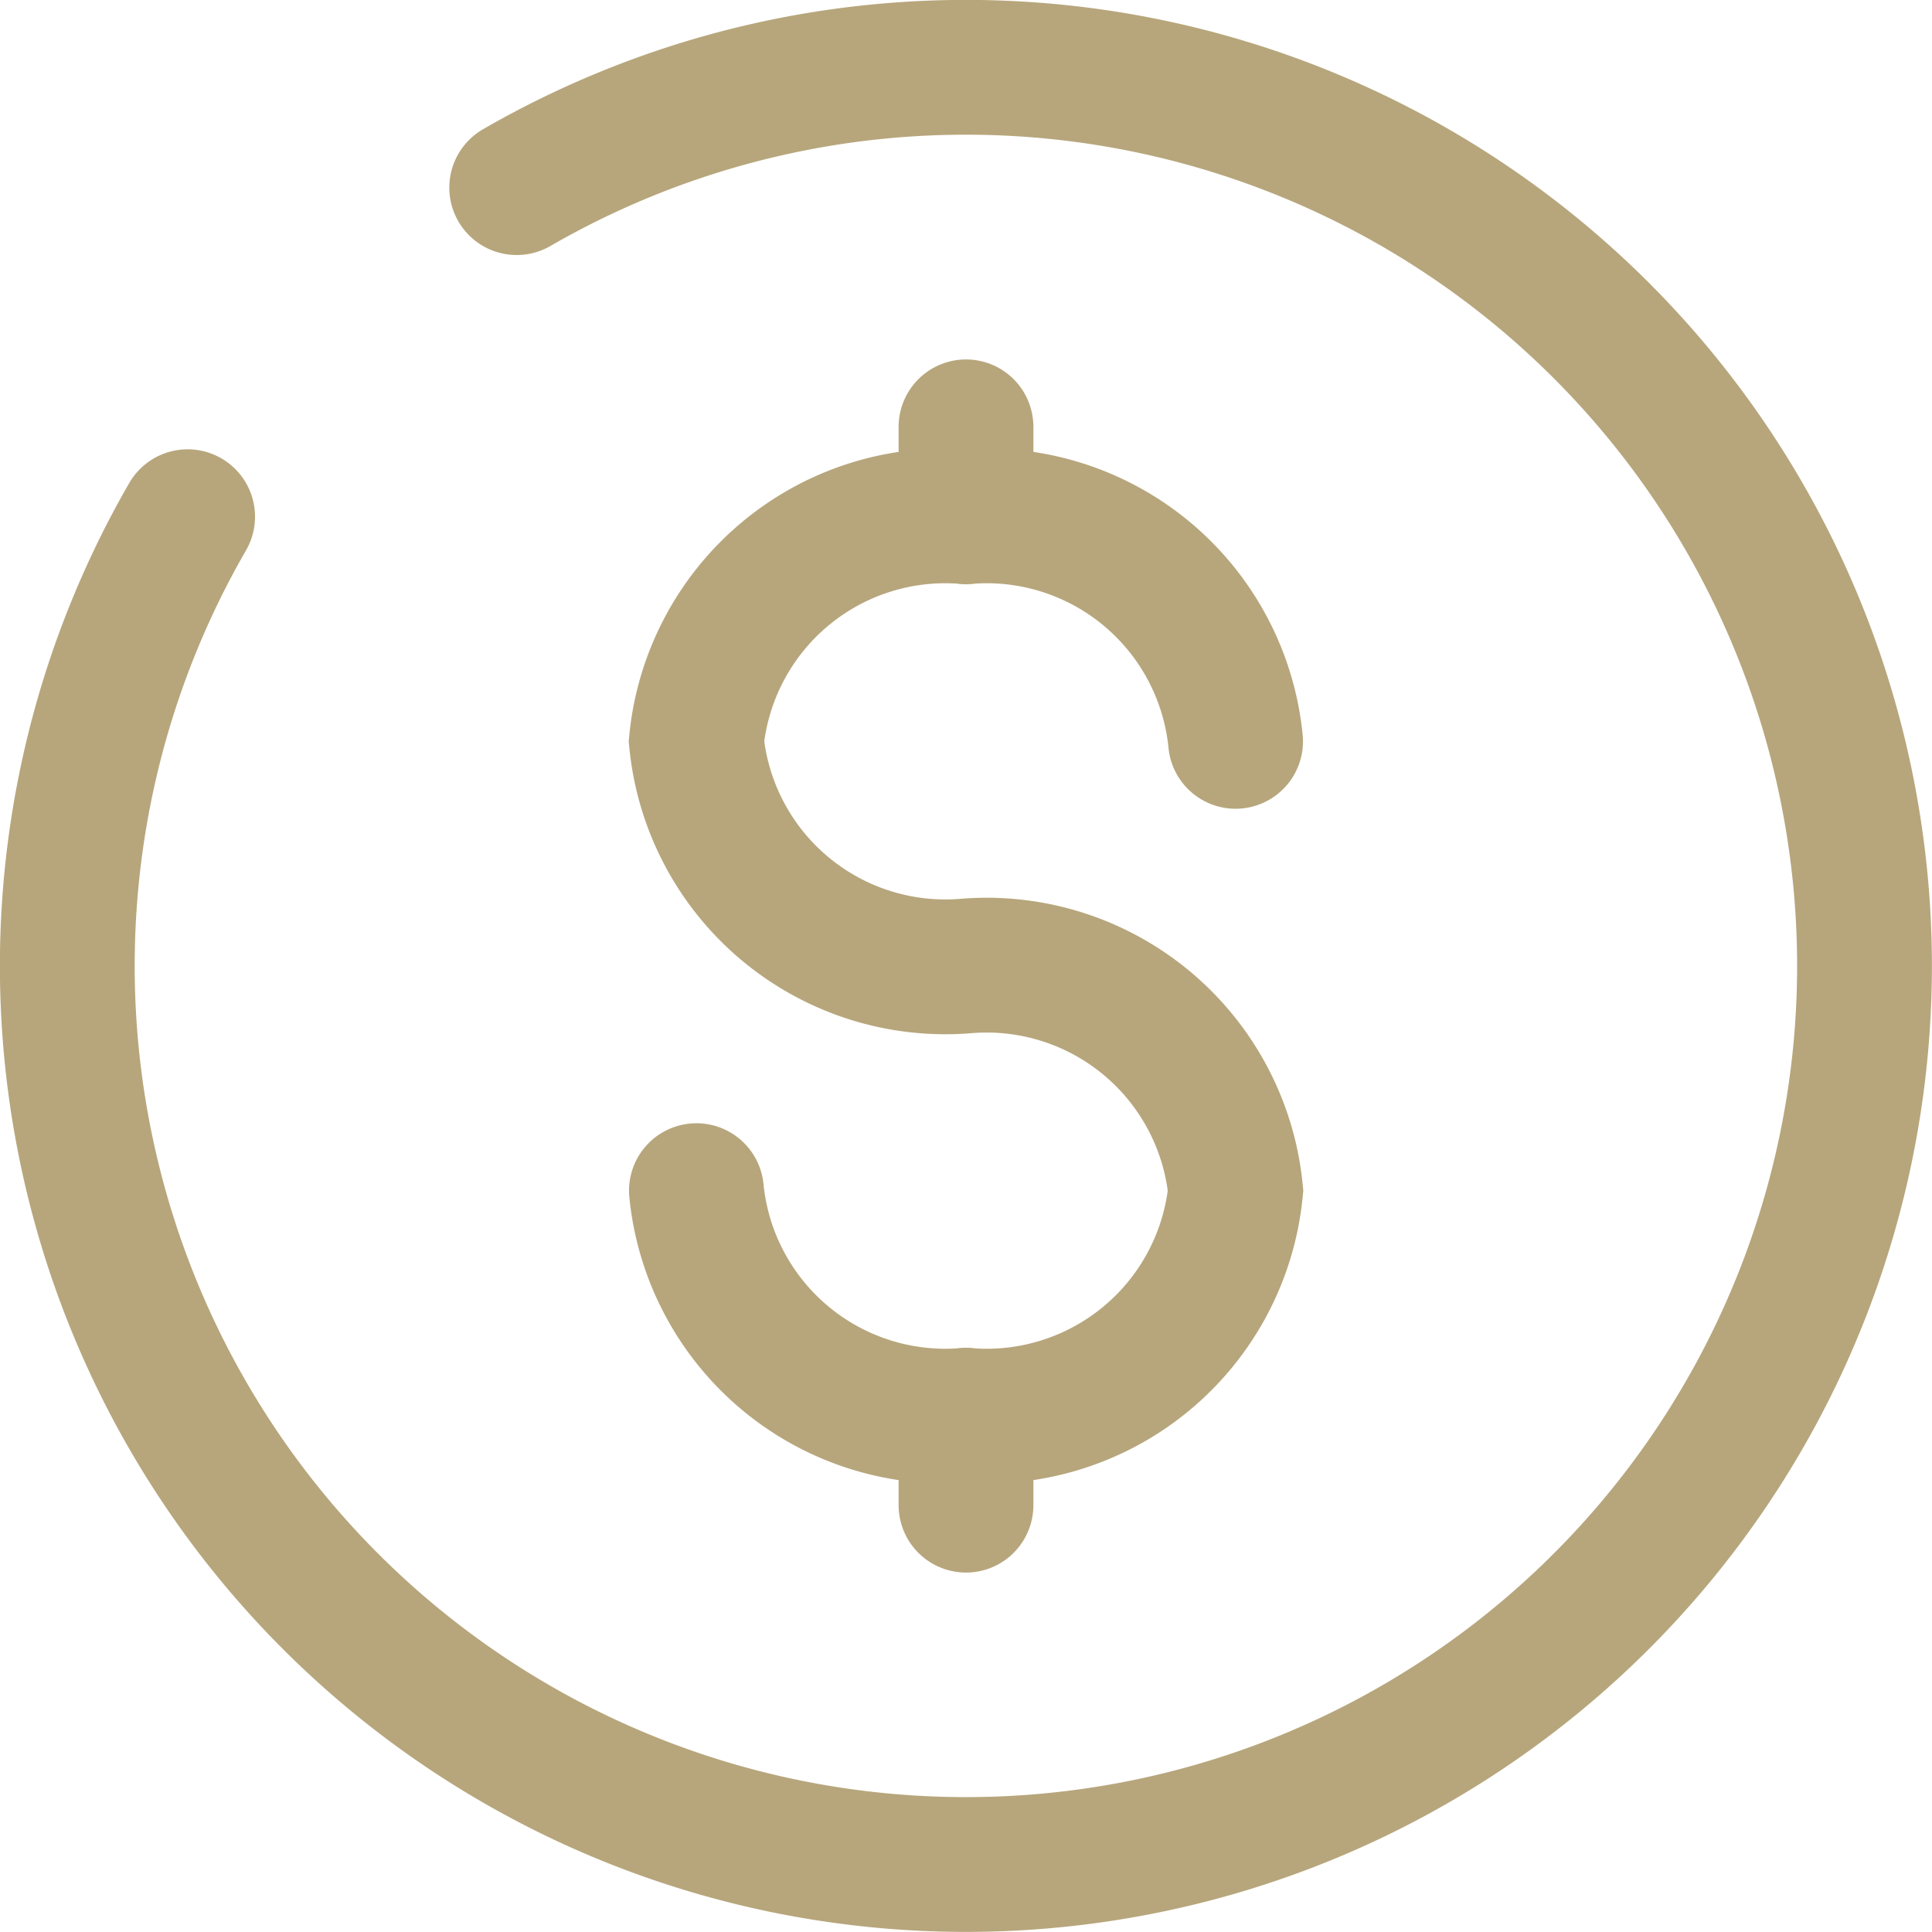
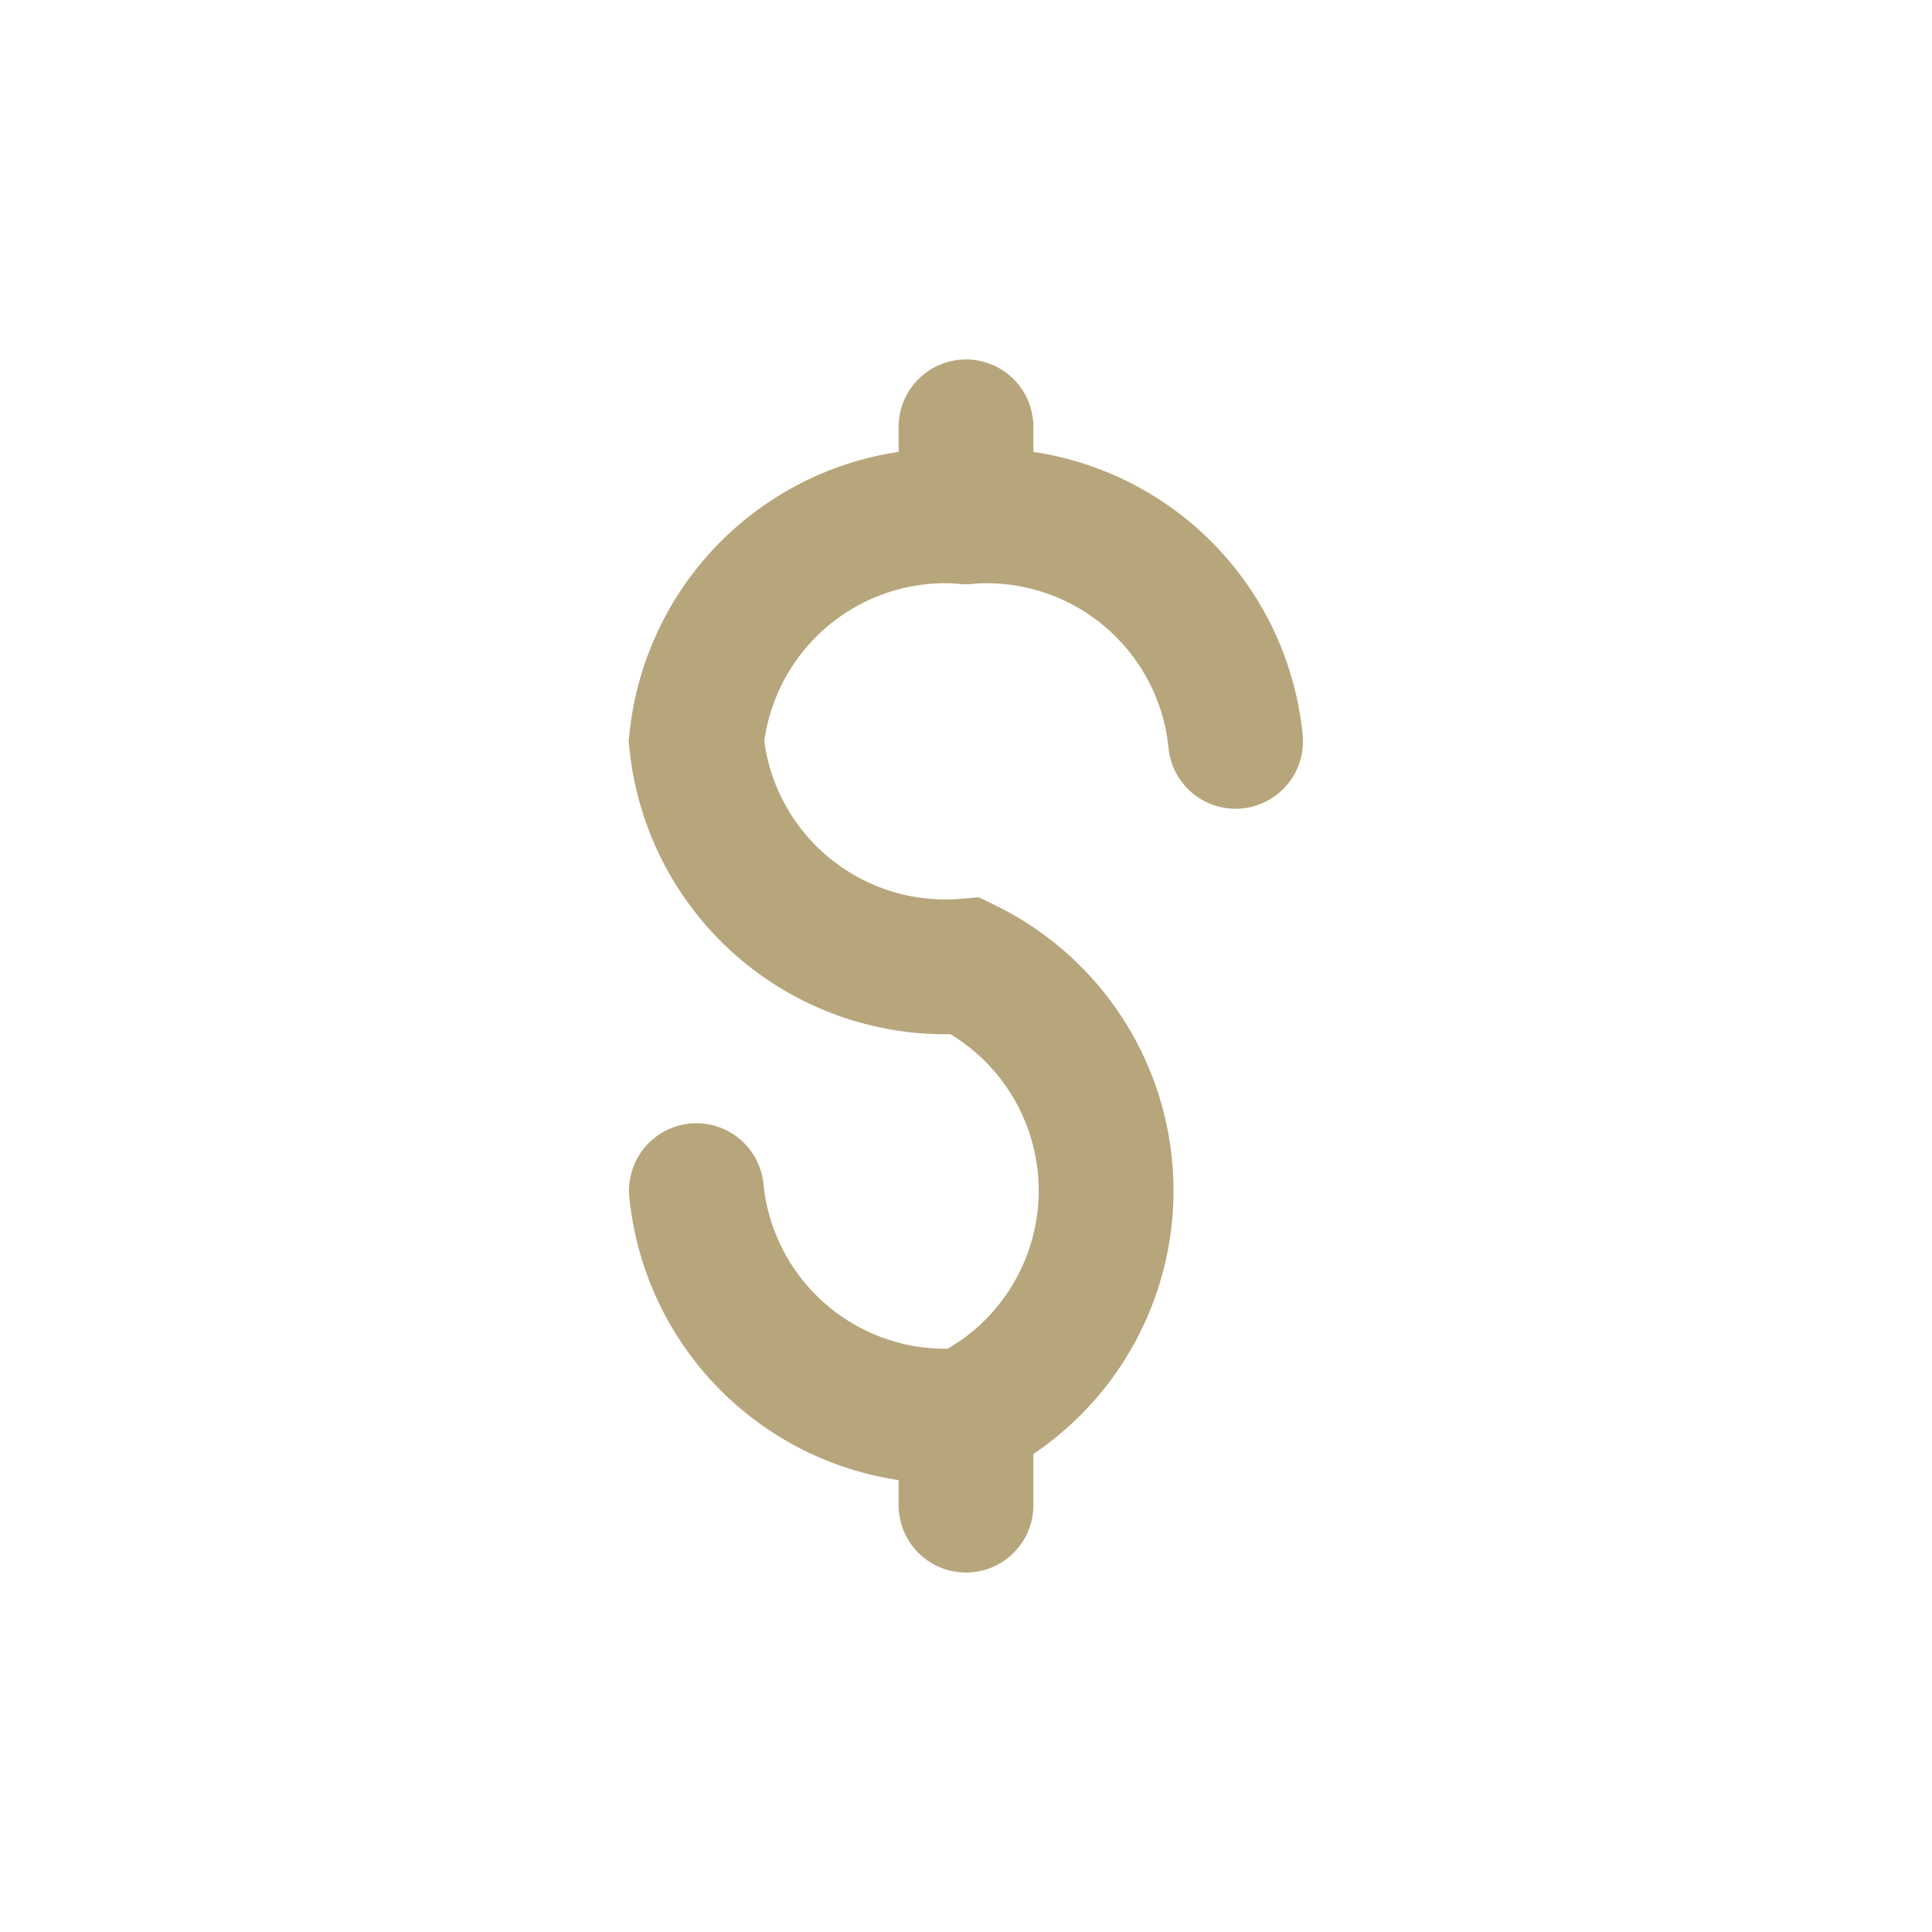
<svg xmlns="http://www.w3.org/2000/svg" width="21.5" height="21.5" viewBox="0 0 21.5 21.5">
  <g id="dollar-minimalistic-svgrepo-com" transform="translate(-1.25 -1.25)">
    <path id="Path_4" data-name="Path 4" d="M12,17v1" fill="none" stroke="#b7a67c" stroke-linecap="round" stroke-width="1.5" />
    <path id="Path_5" data-name="Path 5" d="M12,6V7" fill="none" stroke="#b7a67c" stroke-linecap="round" stroke-width="1.5" />
-     <path id="Path_6" data-name="Path 6" d="M15,9.5A2.784,2.784,0,0,0,12,7,2.784,2.784,0,0,0,9,9.5,2.784,2.784,0,0,0,12,12a2.784,2.784,0,0,1,3,2.5A2.784,2.784,0,0,1,12,17a2.784,2.784,0,0,1-3-2.5" fill="none" stroke="#b7a67c" stroke-linecap="round" stroke-width="1.5" />
-     <path id="Path_7" data-name="Path 7" d="M7,3.338A10,10,0,1,1,3.338,7" fill="none" stroke="#b7a67c" stroke-linecap="round" stroke-width="1.5" />
+     <path id="Path_6" data-name="Path 6" d="M15,9.5A2.784,2.784,0,0,0,12,7,2.784,2.784,0,0,0,9,9.5,2.784,2.784,0,0,0,12,12A2.784,2.784,0,0,1,12,17a2.784,2.784,0,0,1-3-2.5" fill="none" stroke="#b7a67c" stroke-linecap="round" stroke-width="1.5" />
  </g>
</svg>